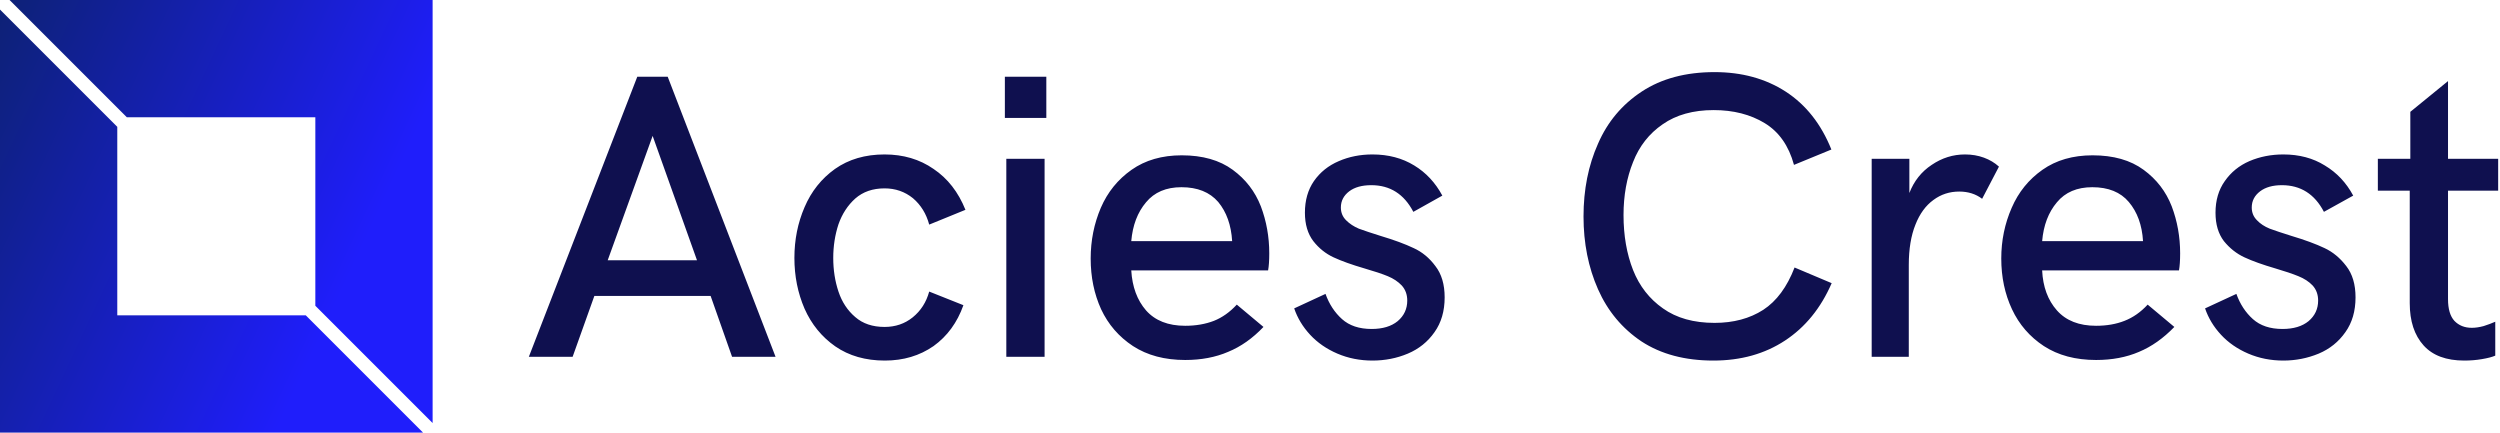
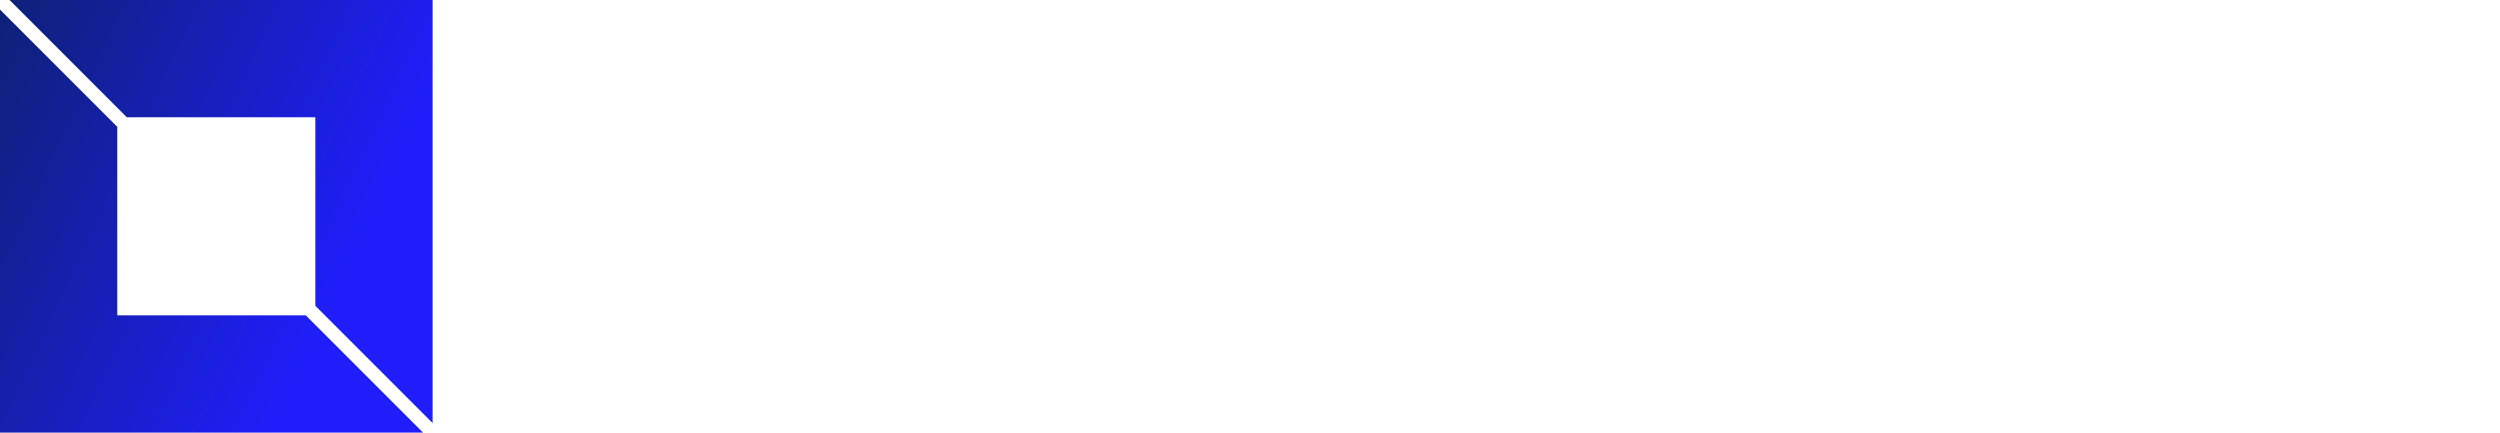
<svg xmlns="http://www.w3.org/2000/svg" data-v-423bf9ae="" viewBox="0 0 520 90" class="iconLeft">
  <g data-v-423bf9ae="" id="08c4dcb9-fac5-4181-93b7-14bd5b558d8c" fill="#0F104F" transform="matrix(6.03,0,0,6.03,108.372,-1.824)">
-     <path d="M0.27 12.61L4.01 2.95L5.06 2.95L8.78 12.61L7.28 12.61L6.54 10.51L2.53 10.51L1.78 12.61L0.27 12.61ZM2.99 9.28L6.07 9.28L4.54 4.99L2.99 9.28ZM12.55 12.74Q11.55 12.74 10.84 12.25Q10.14 11.76 9.78 10.95Q9.43 10.14 9.43 9.20L9.43 9.20Q9.43 8.26 9.78 7.45Q10.13 6.63 10.83 6.13Q11.54 5.63 12.54 5.63L12.54 5.63Q13.51 5.63 14.23 6.13Q14.96 6.62 15.33 7.54L15.33 7.54L14.08 8.05Q13.93 7.49 13.52 7.14Q13.10 6.80 12.54 6.80L12.54 6.80Q11.93 6.80 11.53 7.15Q11.14 7.50 10.95 8.04Q10.77 8.59 10.77 9.20L10.77 9.20Q10.77 9.82 10.95 10.36Q11.13 10.90 11.53 11.24Q11.92 11.58 12.54 11.58L12.54 11.58Q13.10 11.58 13.51 11.25Q13.93 10.91 14.08 10.36L14.08 10.36L15.26 10.83Q14.94 11.73 14.23 12.24Q13.51 12.74 12.55 12.74L12.55 12.74ZM16.69 4.37L16.69 2.95L18.12 2.95L18.12 4.37L16.69 4.37ZM16.74 12.61L16.74 5.78L18.06 5.78L18.06 12.61L16.74 12.61ZM22.91 12.72Q21.85 12.72 21.11 12.24Q20.38 11.76 20.01 10.97Q19.65 10.18 19.65 9.22L19.65 9.22Q19.65 8.29 20.00 7.47Q20.35 6.66 21.06 6.16Q21.77 5.66 22.79 5.66L22.79 5.66Q23.87 5.66 24.55 6.16Q25.22 6.65 25.52 7.42Q25.81 8.19 25.81 9.04L25.81 9.04Q25.81 9.41 25.77 9.63L25.77 9.63L21.05 9.63Q21.10 10.48 21.56 11.01Q22.03 11.54 22.91 11.54L22.91 11.54Q23.46 11.54 23.90 11.37Q24.33 11.20 24.69 10.81L24.69 10.81L25.61 11.58Q25.05 12.17 24.39 12.44Q23.74 12.72 22.91 12.72L22.91 12.72ZM21.05 8.62L24.53 8.62Q24.48 7.79 24.05 7.27Q23.61 6.76 22.78 6.76L22.78 6.76Q21.99 6.76 21.56 7.28Q21.12 7.80 21.05 8.62L21.05 8.62ZM29.37 12.74Q28.72 12.74 28.16 12.50Q27.60 12.26 27.22 11.85Q26.84 11.44 26.67 10.94L26.67 10.94L27.75 10.44Q27.94 10.97 28.32 11.31Q28.70 11.65 29.34 11.65L29.34 11.65Q29.91 11.65 30.24 11.38Q30.57 11.10 30.57 10.67L30.57 10.67Q30.57 10.36 30.38 10.15Q30.19 9.95 29.90 9.83Q29.61 9.71 29.09 9.56L29.09 9.56Q28.44 9.37 28.03 9.18Q27.62 8.99 27.33 8.62Q27.04 8.24 27.04 7.64L27.04 7.64Q27.04 7 27.35 6.55Q27.67 6.09 28.21 5.86Q28.74 5.63 29.37 5.63L29.37 5.63Q30.19 5.63 30.81 6.01Q31.42 6.38 31.78 7.05L31.78 7.05L30.78 7.61Q30.30 6.69 29.33 6.69L29.33 6.69Q28.85 6.69 28.57 6.90Q28.28 7.12 28.28 7.46L28.28 7.46Q28.28 7.72 28.46 7.90Q28.64 8.08 28.90 8.19Q29.17 8.29 29.65 8.44L29.65 8.44Q30.35 8.65 30.79 8.86Q31.23 9.06 31.54 9.48Q31.86 9.89 31.86 10.56L31.86 10.56Q31.86 11.27 31.51 11.76Q31.16 12.26 30.59 12.50Q30.02 12.74 29.37 12.74L29.37 12.74ZM41.13 12.74Q39.66 12.74 38.65 12.08Q37.65 11.41 37.15 10.28Q36.65 9.15 36.65 7.77L36.65 7.77Q36.65 6.38 37.15 5.26Q37.64 4.13 38.66 3.46Q39.68 2.79 41.17 2.79L41.17 2.79Q42.58 2.79 43.62 3.46Q44.67 4.14 45.20 5.46L45.20 5.46L43.91 5.99Q43.64 5.00 42.90 4.55Q42.16 4.10 41.14 4.10L41.14 4.10Q40.08 4.10 39.38 4.59Q38.68 5.07 38.36 5.89Q38.03 6.71 38.03 7.72L38.03 7.72Q38.03 8.78 38.36 9.62Q38.69 10.45 39.39 10.94Q40.09 11.44 41.17 11.44L41.17 11.44Q42.15 11.44 42.85 10.99Q43.54 10.54 43.93 9.53L43.93 9.53L45.21 10.07Q44.65 11.36 43.60 12.05Q42.55 12.74 41.13 12.74L41.13 12.74ZM46.59 12.61L46.59 5.78L47.89 5.78L47.89 6.96Q48.13 6.34 48.66 5.99Q49.19 5.63 49.81 5.63L49.81 5.63Q50.16 5.63 50.46 5.74Q50.76 5.85 50.98 6.05L50.98 6.05L50.40 7.16Q50.07 6.91 49.61 6.91L49.61 6.91Q49.11 6.91 48.72 7.20Q48.32 7.49 48.10 8.05Q47.87 8.62 47.87 9.44L47.87 9.44L47.87 12.61L46.59 12.61ZM54.33 12.72Q53.27 12.72 52.53 12.24Q51.80 11.76 51.43 10.97Q51.06 10.18 51.06 9.22L51.06 9.22Q51.06 8.29 51.42 7.47Q51.77 6.66 52.48 6.16Q53.19 5.66 54.21 5.66L54.21 5.66Q55.29 5.66 55.97 6.16Q56.64 6.65 56.94 7.42Q57.23 8.19 57.23 9.04L57.23 9.04Q57.23 9.41 57.19 9.63L57.19 9.63L52.47 9.63Q52.51 10.48 52.98 11.01Q53.45 11.54 54.33 11.54L54.33 11.54Q54.88 11.54 55.31 11.37Q55.75 11.20 56.11 10.81L56.11 10.81L57.03 11.58Q56.46 12.17 55.81 12.44Q55.16 12.72 54.33 12.72L54.33 12.72ZM52.47 8.62L55.95 8.62Q55.90 7.79 55.46 7.27Q55.03 6.76 54.20 6.76L54.20 6.76Q53.41 6.76 52.98 7.28Q52.54 7.80 52.47 8.62L52.47 8.62ZM60.79 12.74Q60.14 12.74 59.58 12.50Q59.02 12.26 58.64 11.85Q58.26 11.44 58.09 10.94L58.09 10.94L59.17 10.44Q59.36 10.97 59.74 11.31Q60.12 11.65 60.76 11.65L60.76 11.65Q61.33 11.65 61.66 11.38Q61.99 11.10 61.99 10.67L61.99 10.67Q61.99 10.36 61.80 10.15Q61.61 9.95 61.31 9.83Q61.02 9.71 60.51 9.56L60.51 9.56Q59.86 9.37 59.45 9.18Q59.04 8.99 58.74 8.62Q58.45 8.24 58.45 7.64L58.45 7.64Q58.45 7 58.77 6.55Q59.09 6.09 59.62 5.86Q60.16 5.63 60.79 5.63L60.79 5.63Q61.61 5.63 62.22 6.01Q62.84 6.38 63.20 7.05L63.20 7.05L62.19 7.61Q61.71 6.69 60.74 6.69L60.74 6.69Q60.27 6.69 59.99 6.90Q59.70 7.12 59.70 7.46L59.70 7.46Q59.70 7.72 59.88 7.90Q60.05 8.08 60.32 8.19Q60.59 8.29 61.07 8.44L61.07 8.44Q61.77 8.65 62.21 8.86Q62.64 9.06 62.96 9.48Q63.28 9.89 63.28 10.56L63.28 10.56Q63.28 11.27 62.93 11.76Q62.58 12.26 62.01 12.50Q61.43 12.74 60.79 12.74L60.79 12.74ZM67.03 12.74Q66.10 12.74 65.63 12.22Q65.15 11.69 65.15 10.76L65.15 10.76L65.15 6.88L64.05 6.88L64.05 5.78L65.17 5.78L65.17 4.16L66.47 3.10L66.47 5.78L68.20 5.78L68.20 6.88L66.47 6.88L66.47 10.62Q66.47 11.13 66.69 11.37Q66.92 11.61 67.29 11.61L67.29 11.61Q67.48 11.61 67.70 11.55Q67.92 11.48 68.10 11.40L68.10 11.40L68.10 12.57Q67.94 12.64 67.64 12.69Q67.35 12.74 67.03 12.74L67.03 12.74Z" />
-   </g>
+     </g>
  <defs data-v-423bf9ae="">
    <linearGradient data-v-423bf9ae="" gradientTransform="rotate(25)" id="c0f1f1db-f2dc-4fd0-adea-fea67528780b" x1="0%" y1="0%" x2="100%" y2="0%">
      <stop data-v-423bf9ae="" offset="0%" style="stop-color: rgb(13, 33, 117); stop-opacity: 1;" />
      <stop data-v-423bf9ae="" offset="100%" style="stop-color: rgb(31, 30, 251); stop-opacity: 1;" />
    </linearGradient>
  </defs>
  <g data-v-423bf9ae="" id="26bd2f67-35e5-47a7-b273-9f5402a30b2b" transform="matrix(2.812,0,0,2.812,0,0)" stroke="none" fill="url(#c0f1f1db-f2dc-4fd0-adea-fea67528780b)">
    <path d="M9.382 8.675h13.943v13.943L32 31.293V0H.707zM22.618 23.325H8.675V9.382L0 .707V32h31.293z" />
  </g>
</svg>